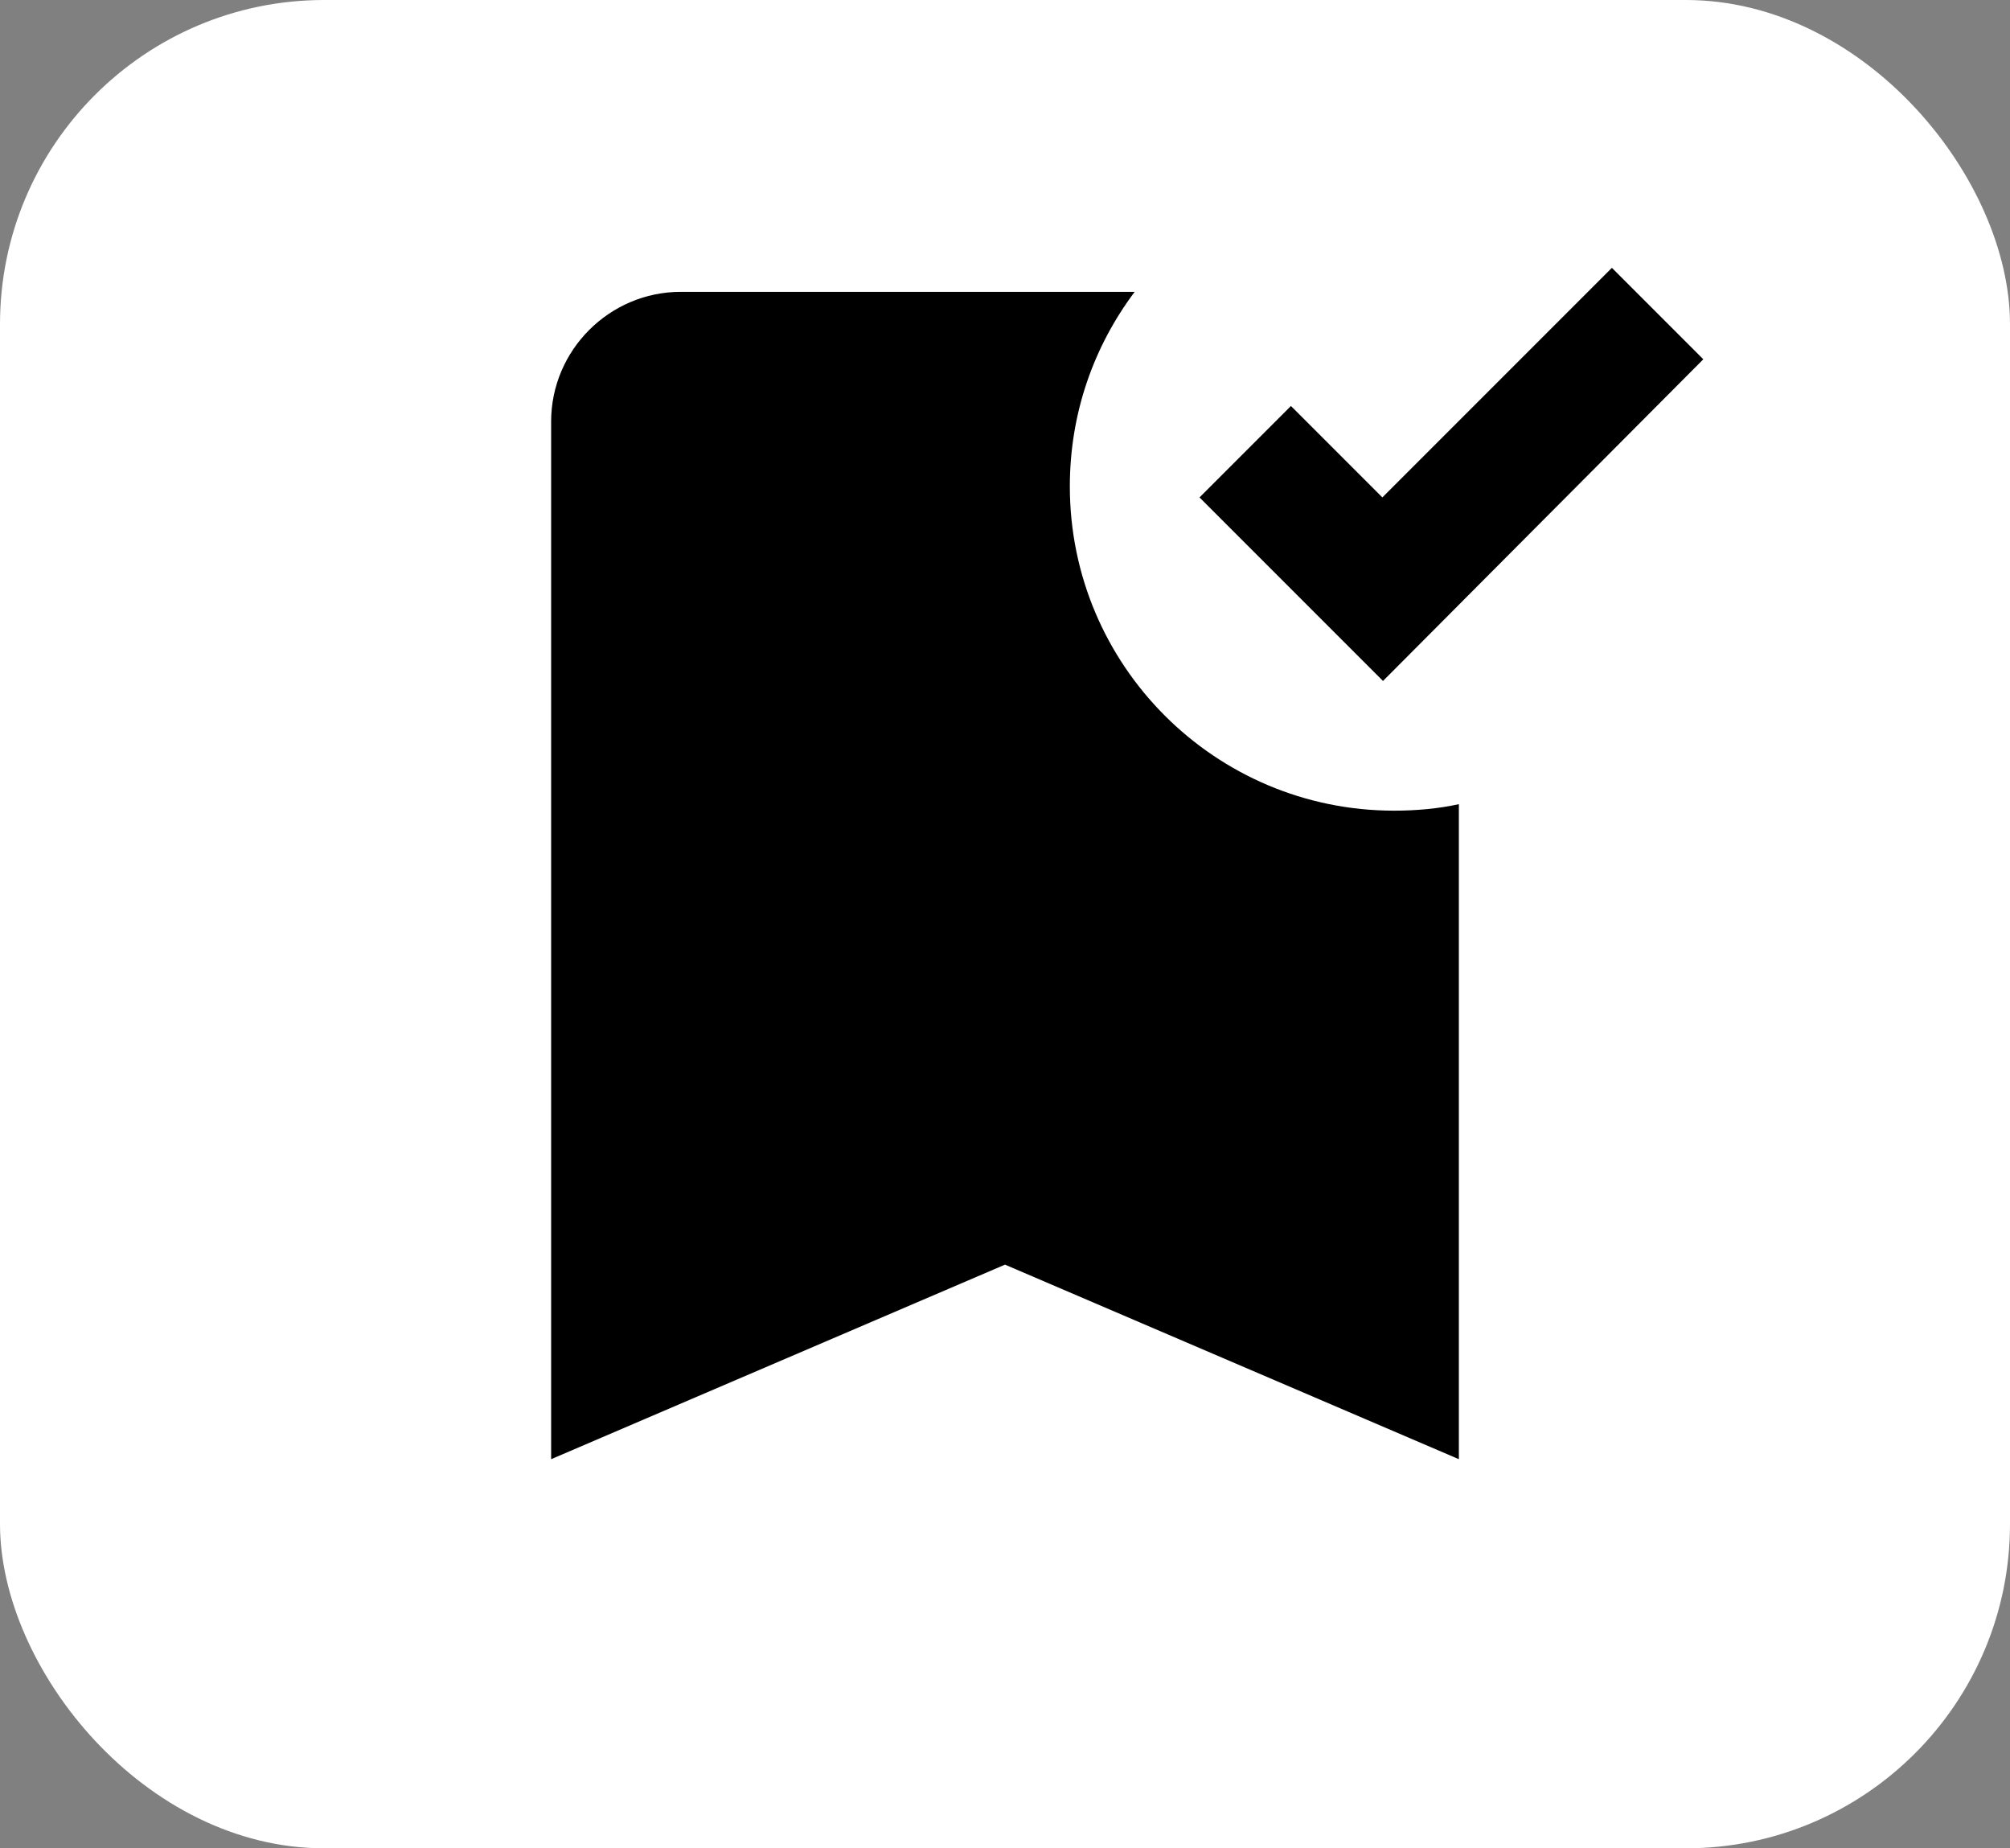
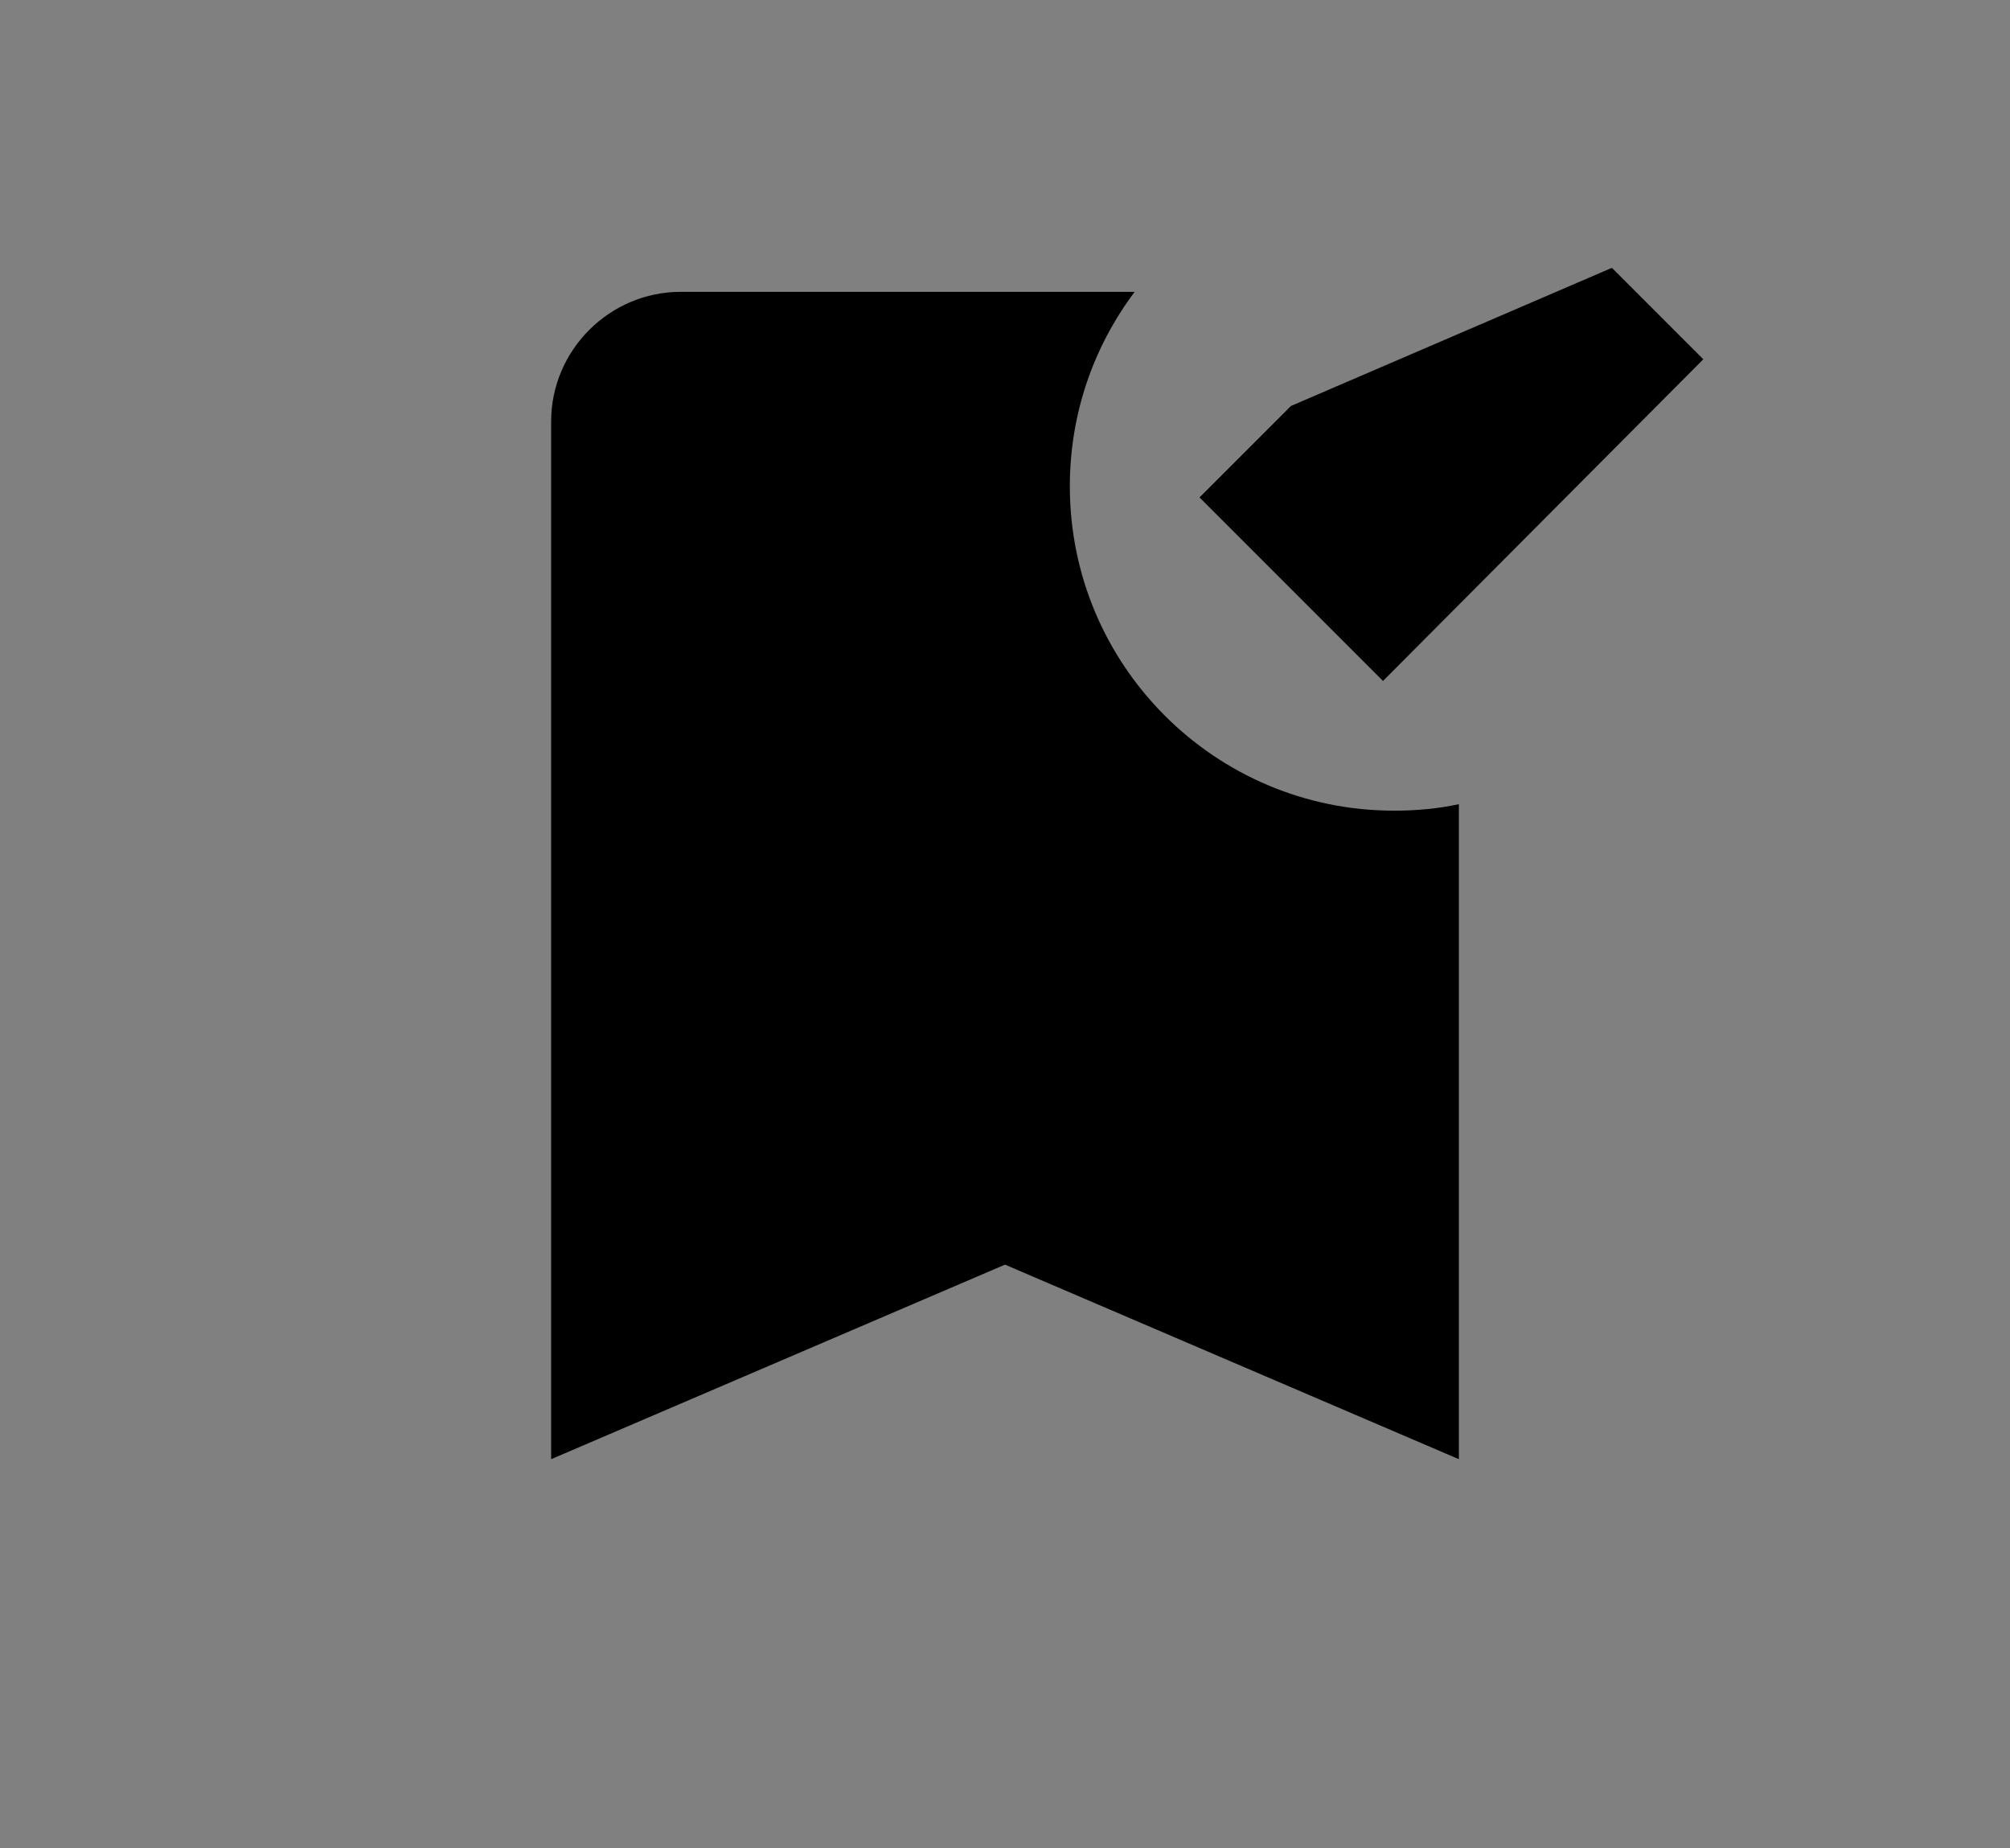
<svg xmlns="http://www.w3.org/2000/svg" width="62" height="57" viewBox="0 0 62 57" fill="none">
  <rect x="0" y="0" width="62" height="57" fill="#808080" stroke="none" />
-   <rect width="62" height="57" rx="10" fill="white" />
  <g clip-path="url(#clip0_1711_1010)">
-     <path d="M45 45L31 39L17 45V13C17 10.8 18.8 9 21 9H35C33.74 10.68 33 12.74 33 15C33 20.52 37.48 25 43 25C43.68 25 44.36 24.94 45 24.8V45ZM42.66 21L37 15.34L39.82 12.52L42.64 15.34L49.72 8.26L52.54 11.08L42.66 21Z" fill="black" />
+     <path d="M45 45L31 39L17 45V13C17 10.8 18.8 9 21 9H35C33.74 10.68 33 12.74 33 15C33 20.52 37.48 25 43 25C43.68 25 44.36 24.94 45 24.8V45ZM42.66 21L37 15.34L39.82 12.52L49.72 8.26L52.54 11.08L42.66 21Z" fill="black" />
  </g>
  <defs>
    <clipPath id="clip0_1711_1010">
      <rect width="48" height="48" fill="white" transform="translate(7 3)" />
    </clipPath>
  </defs>
</svg>